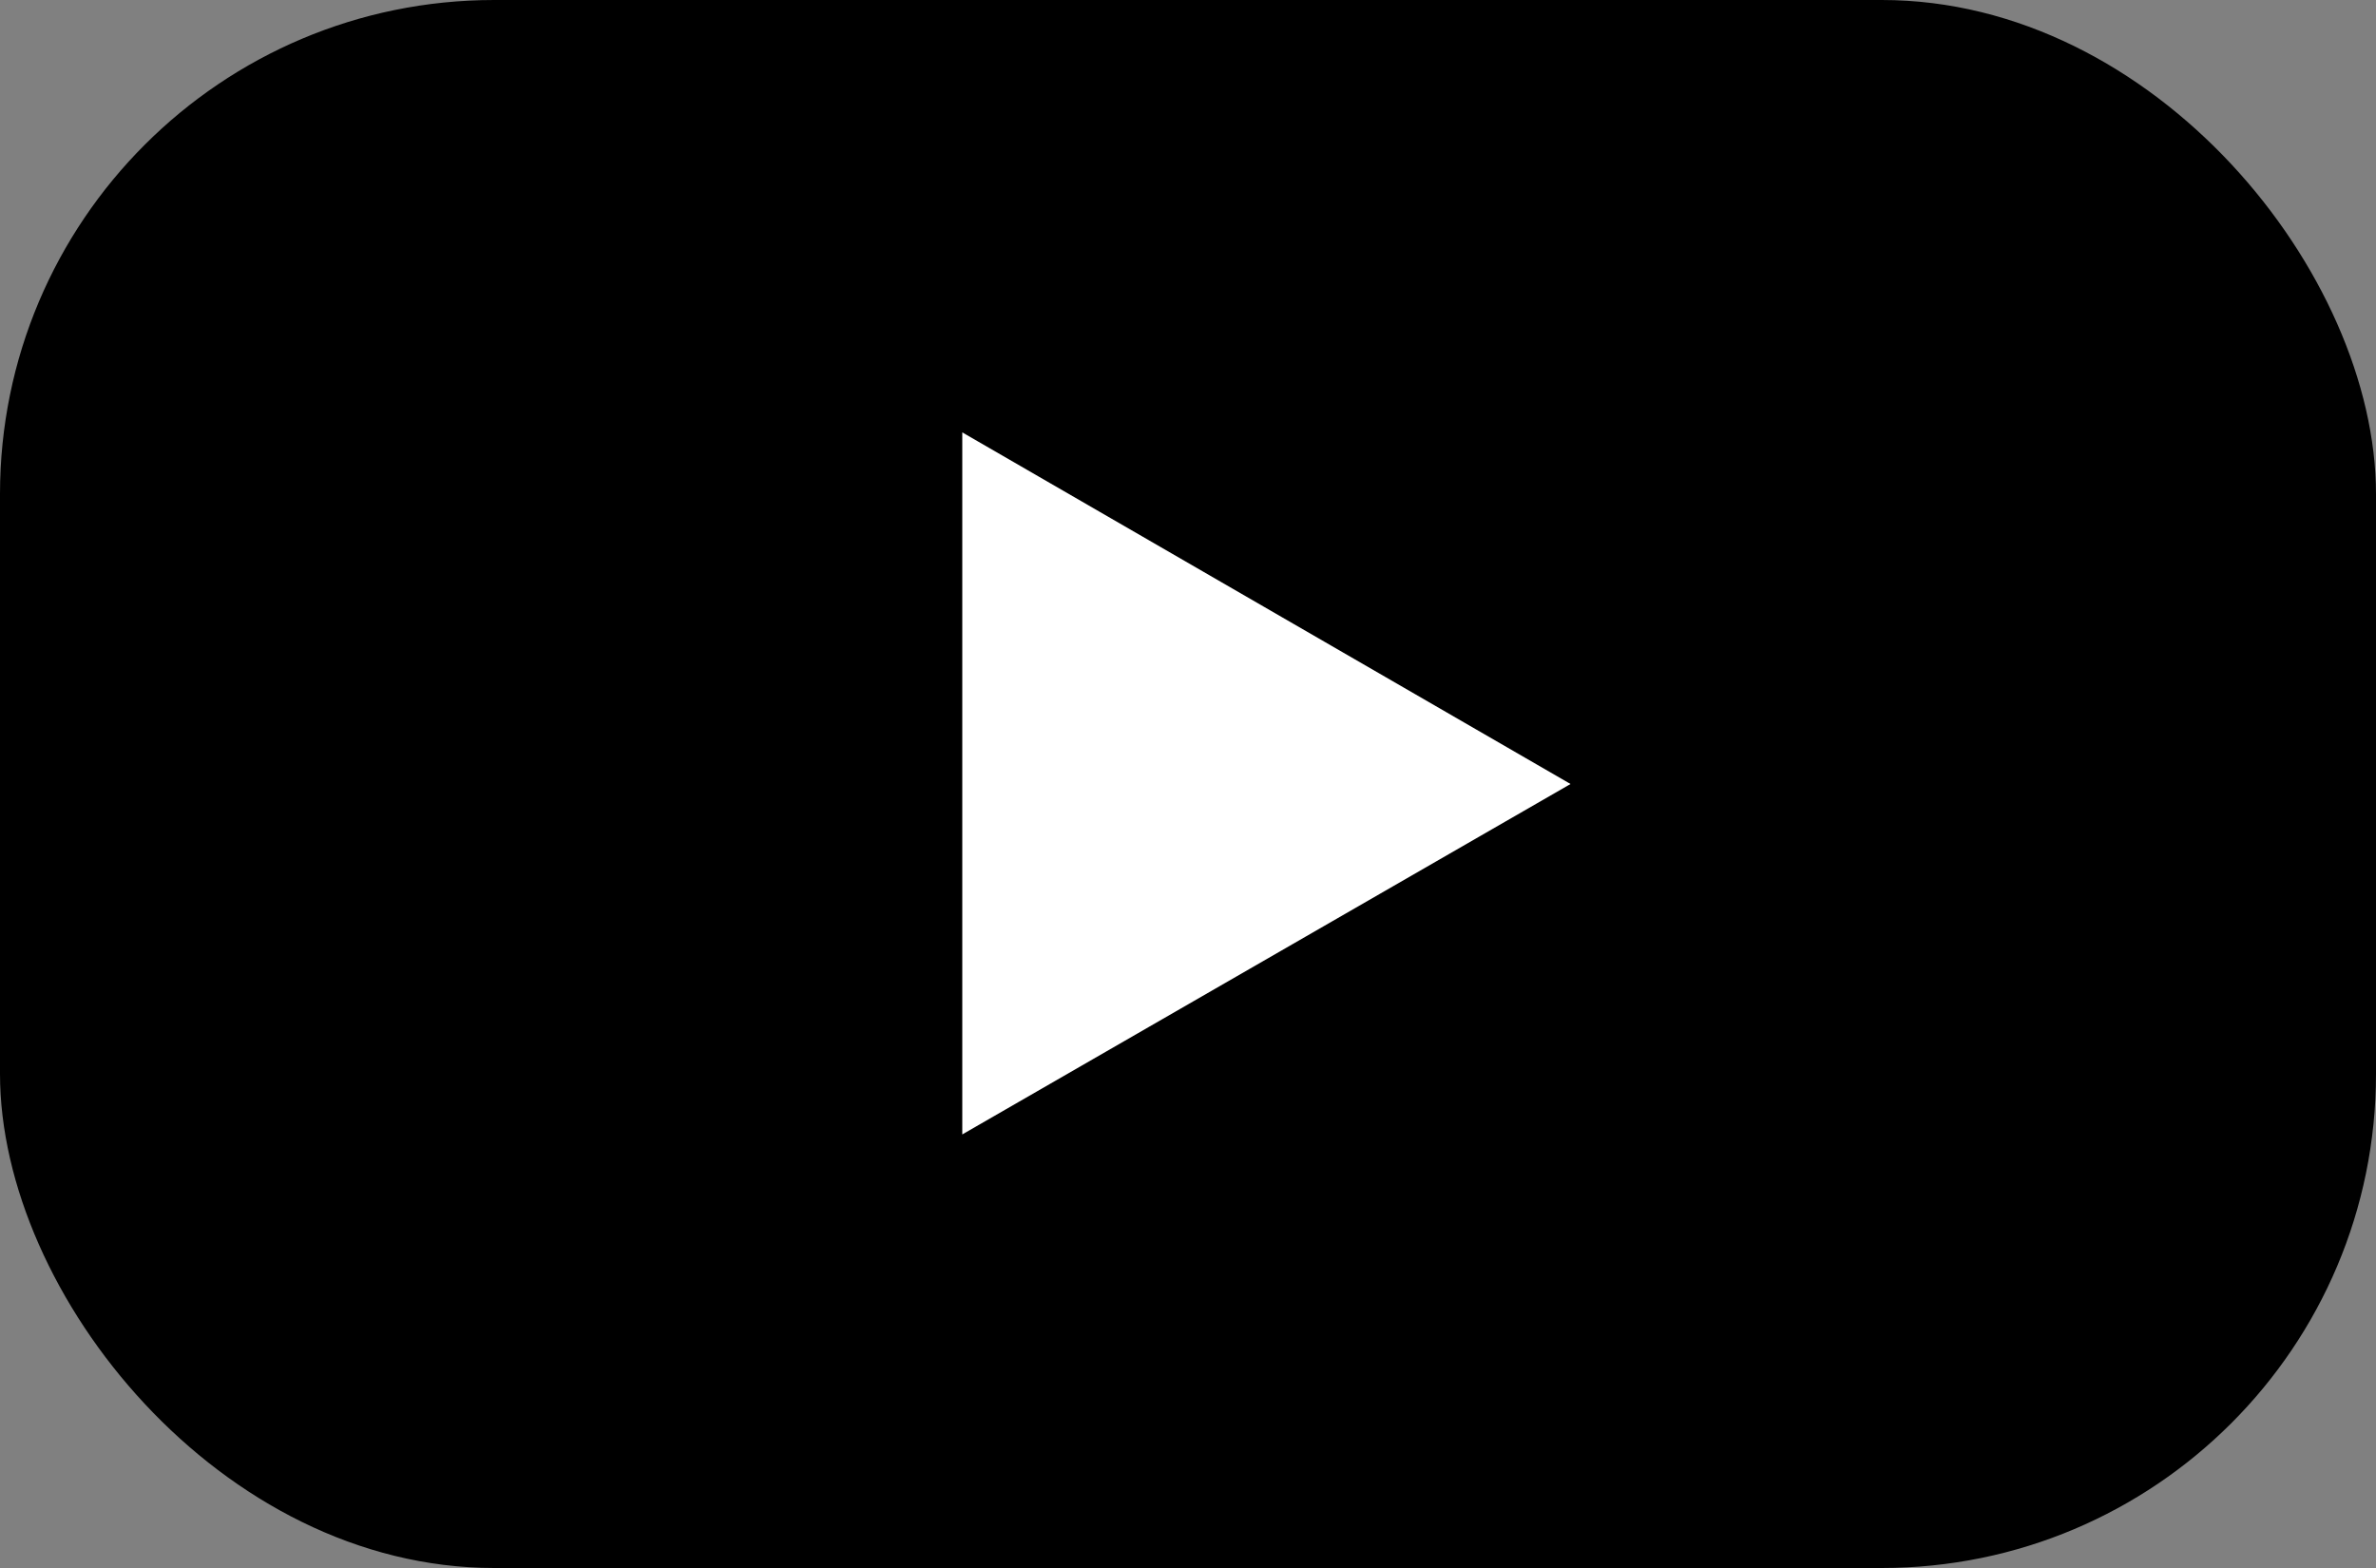
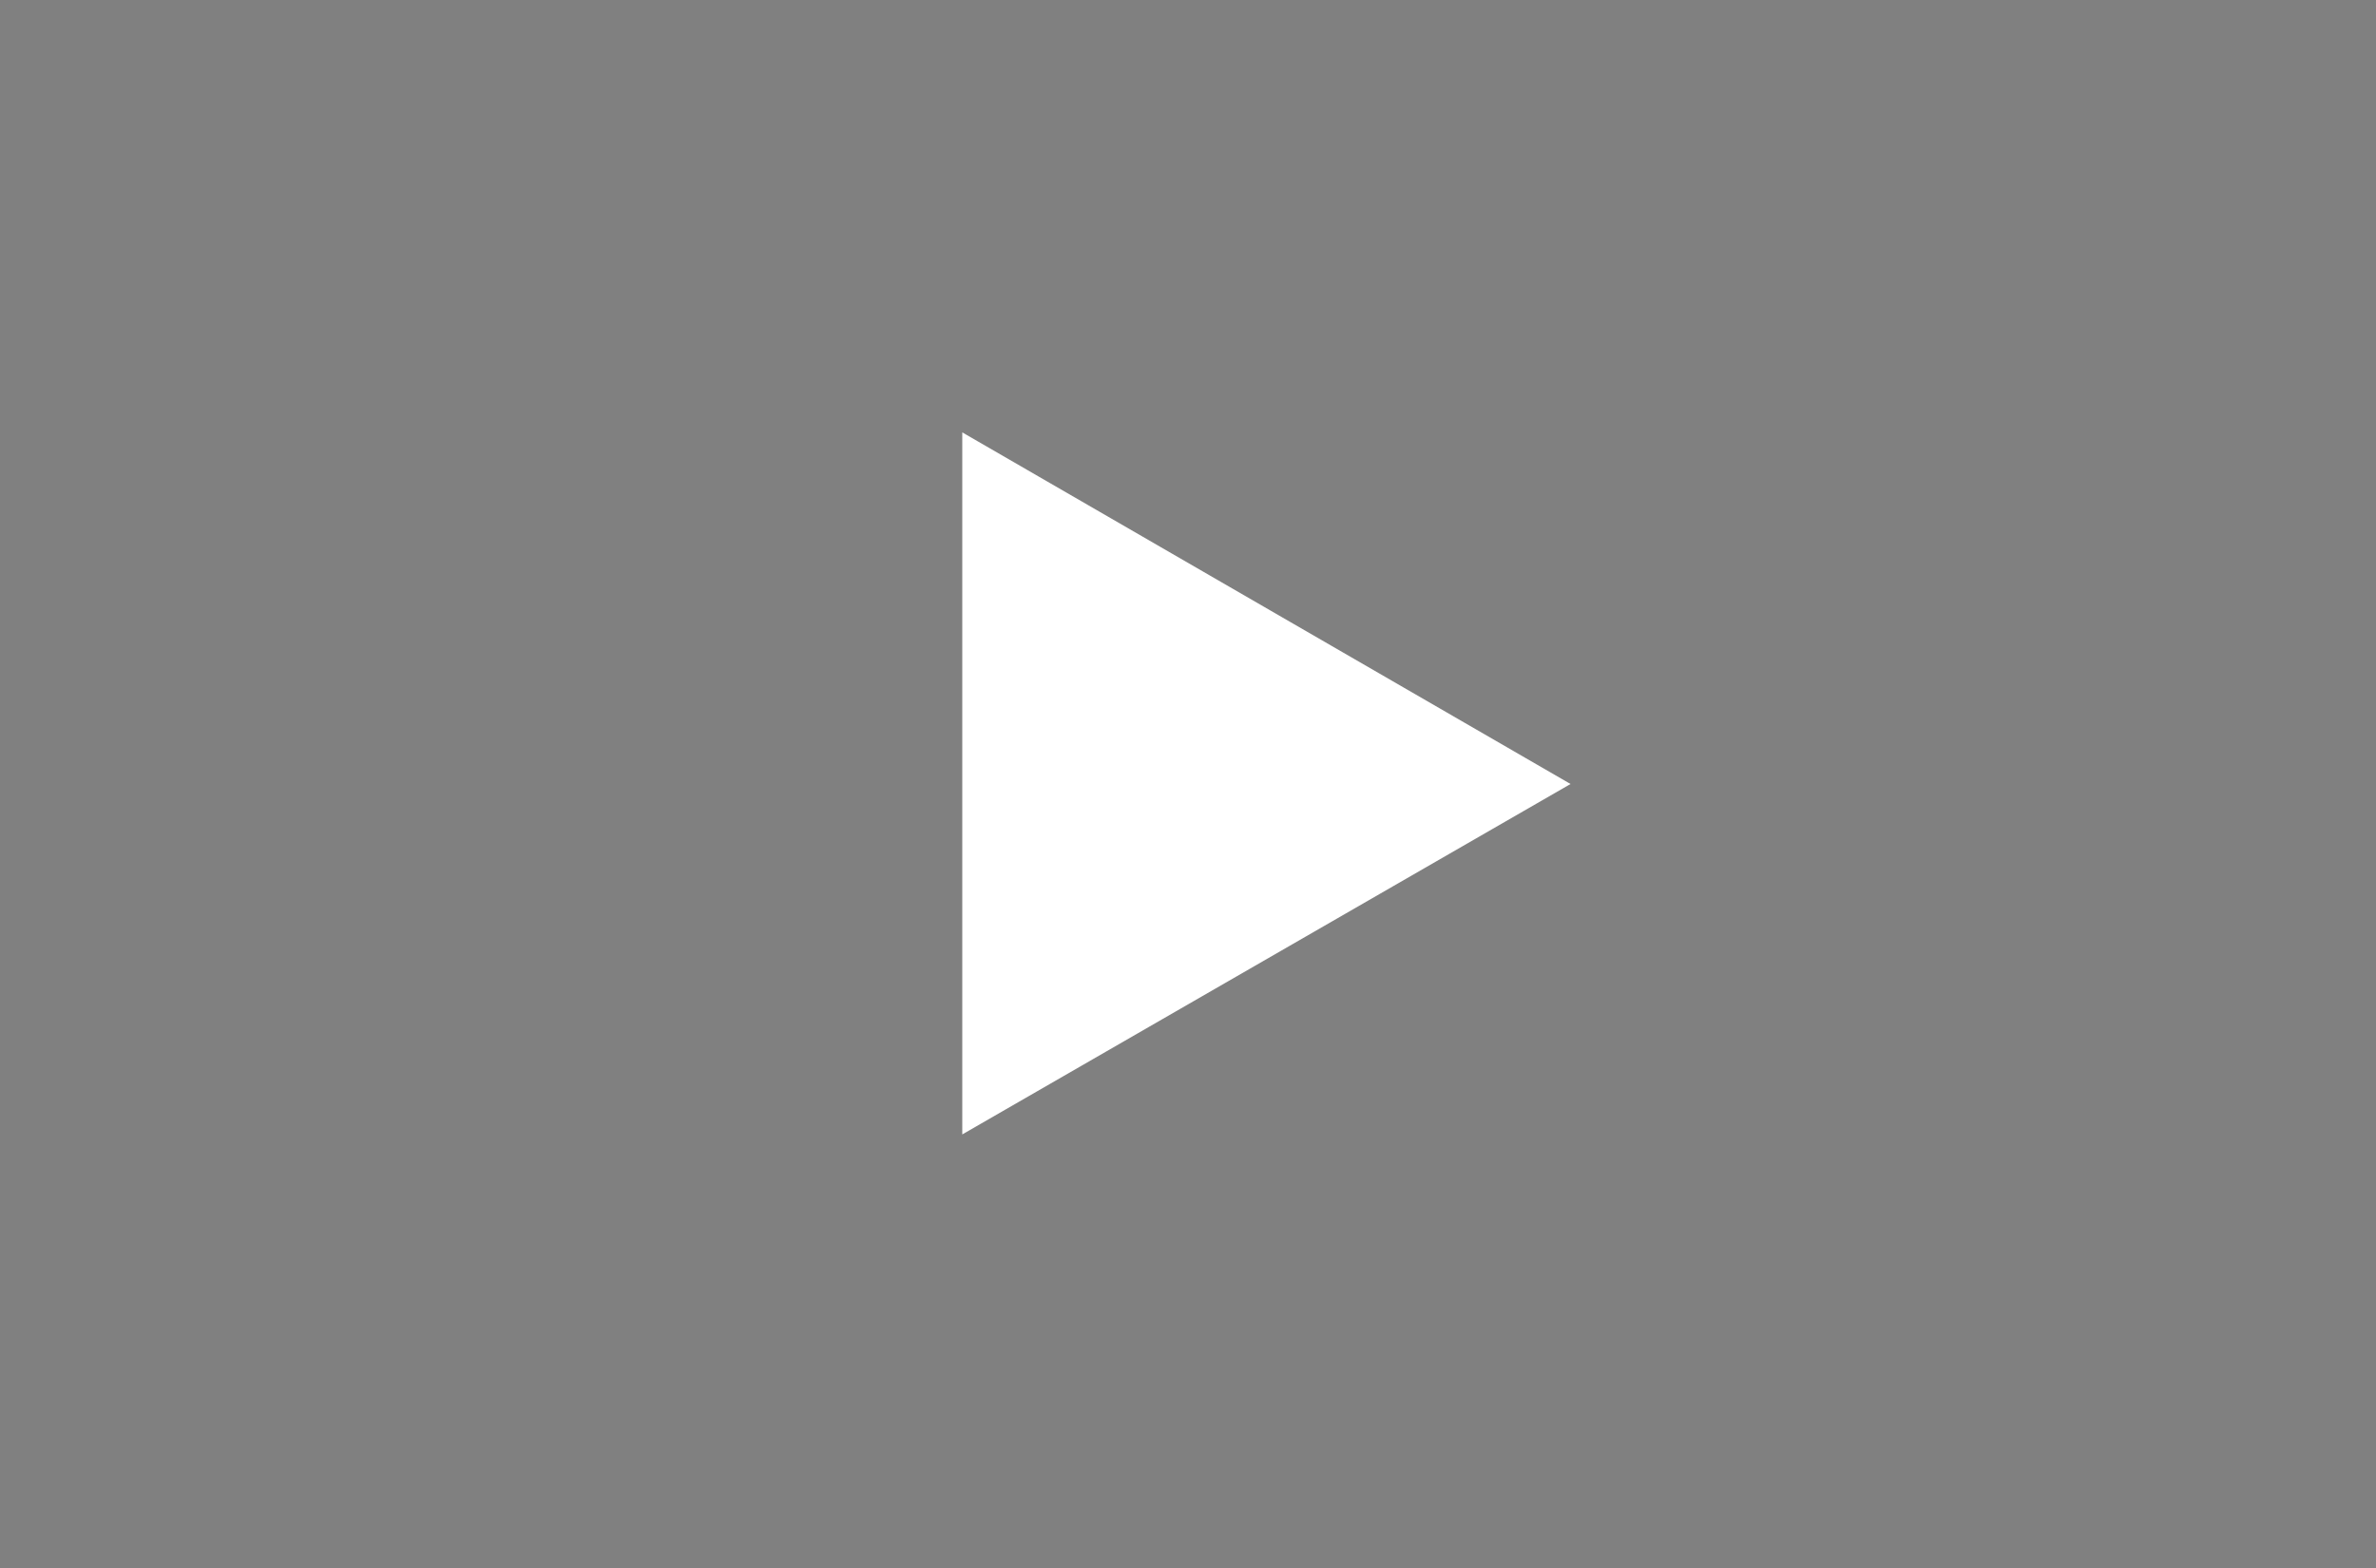
<svg xmlns="http://www.w3.org/2000/svg" id="Layer_1" version="1.1" viewBox="0 0 200 132">
  <rect x="0" y="0" width="200" height="132" fill="#808080" stroke="none" />
  <defs>
    <style>
      .st0 {
        fill: #fff;
      }
    </style>
  </defs>
-   <rect width="200" height="132" rx="41.6" ry="41.6" />
  <polygon class="st0" points="132.2 66 81 36.4 81 95.5 132.2 66" />
</svg>